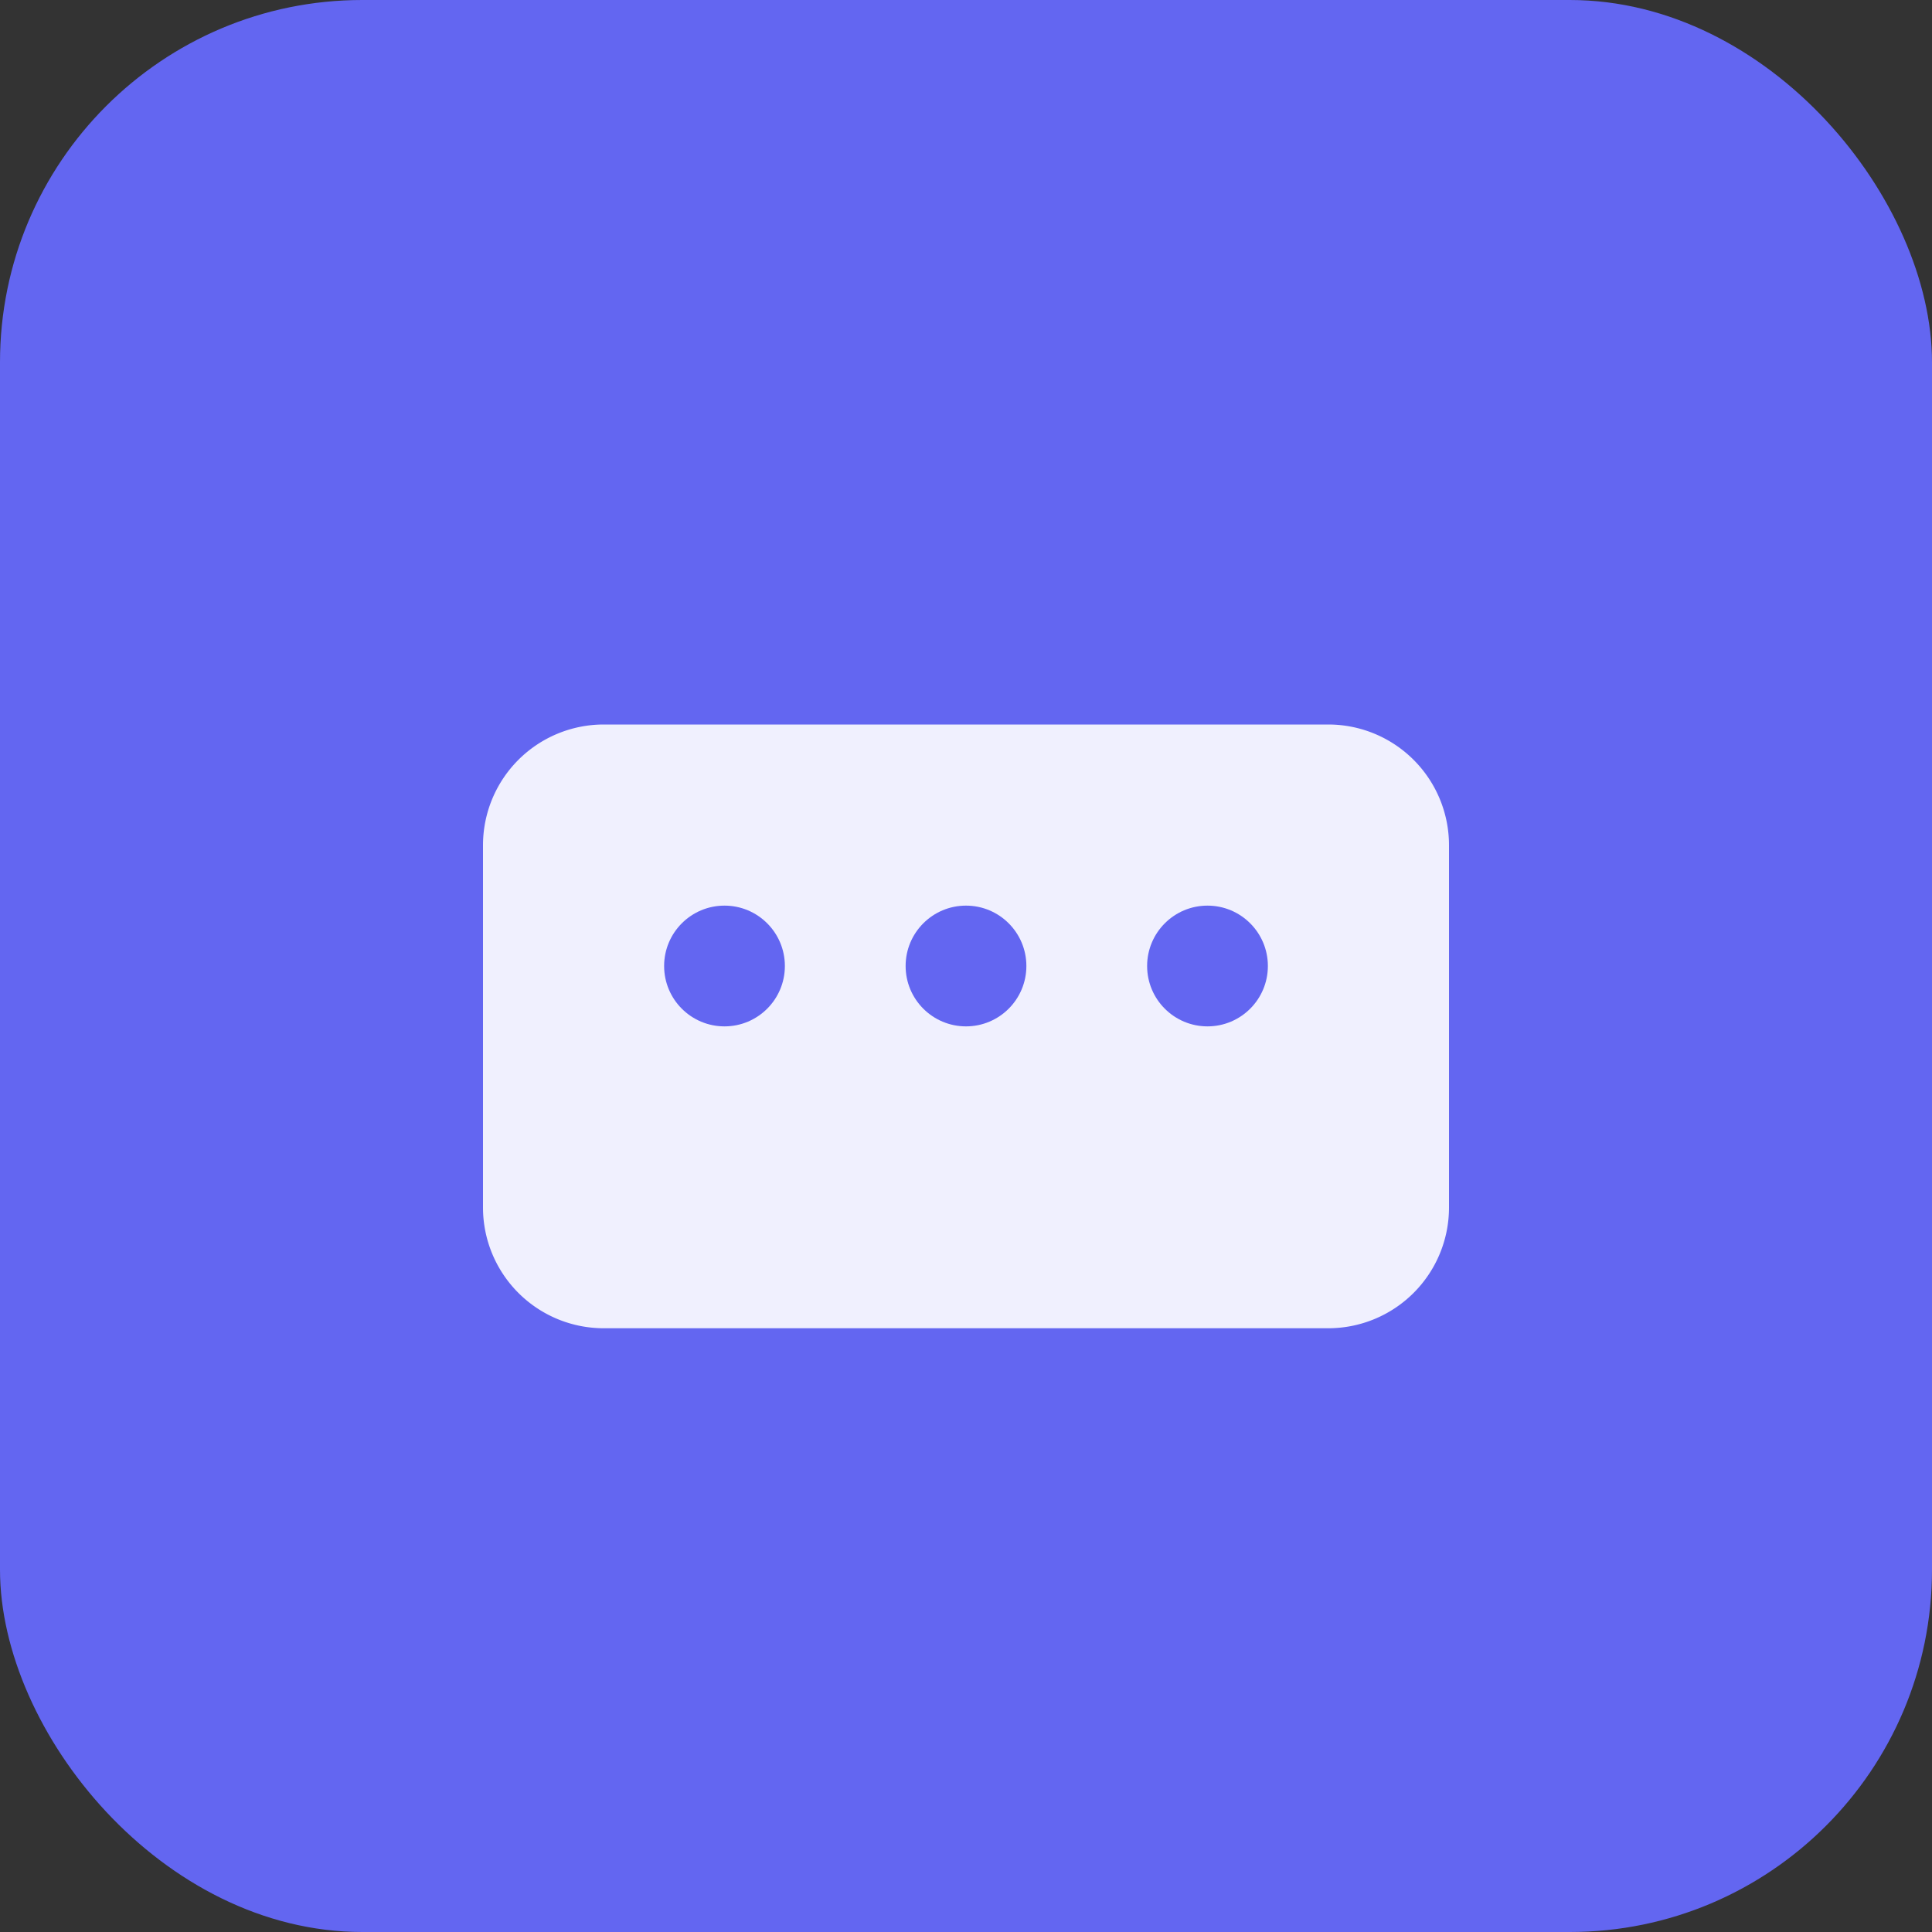
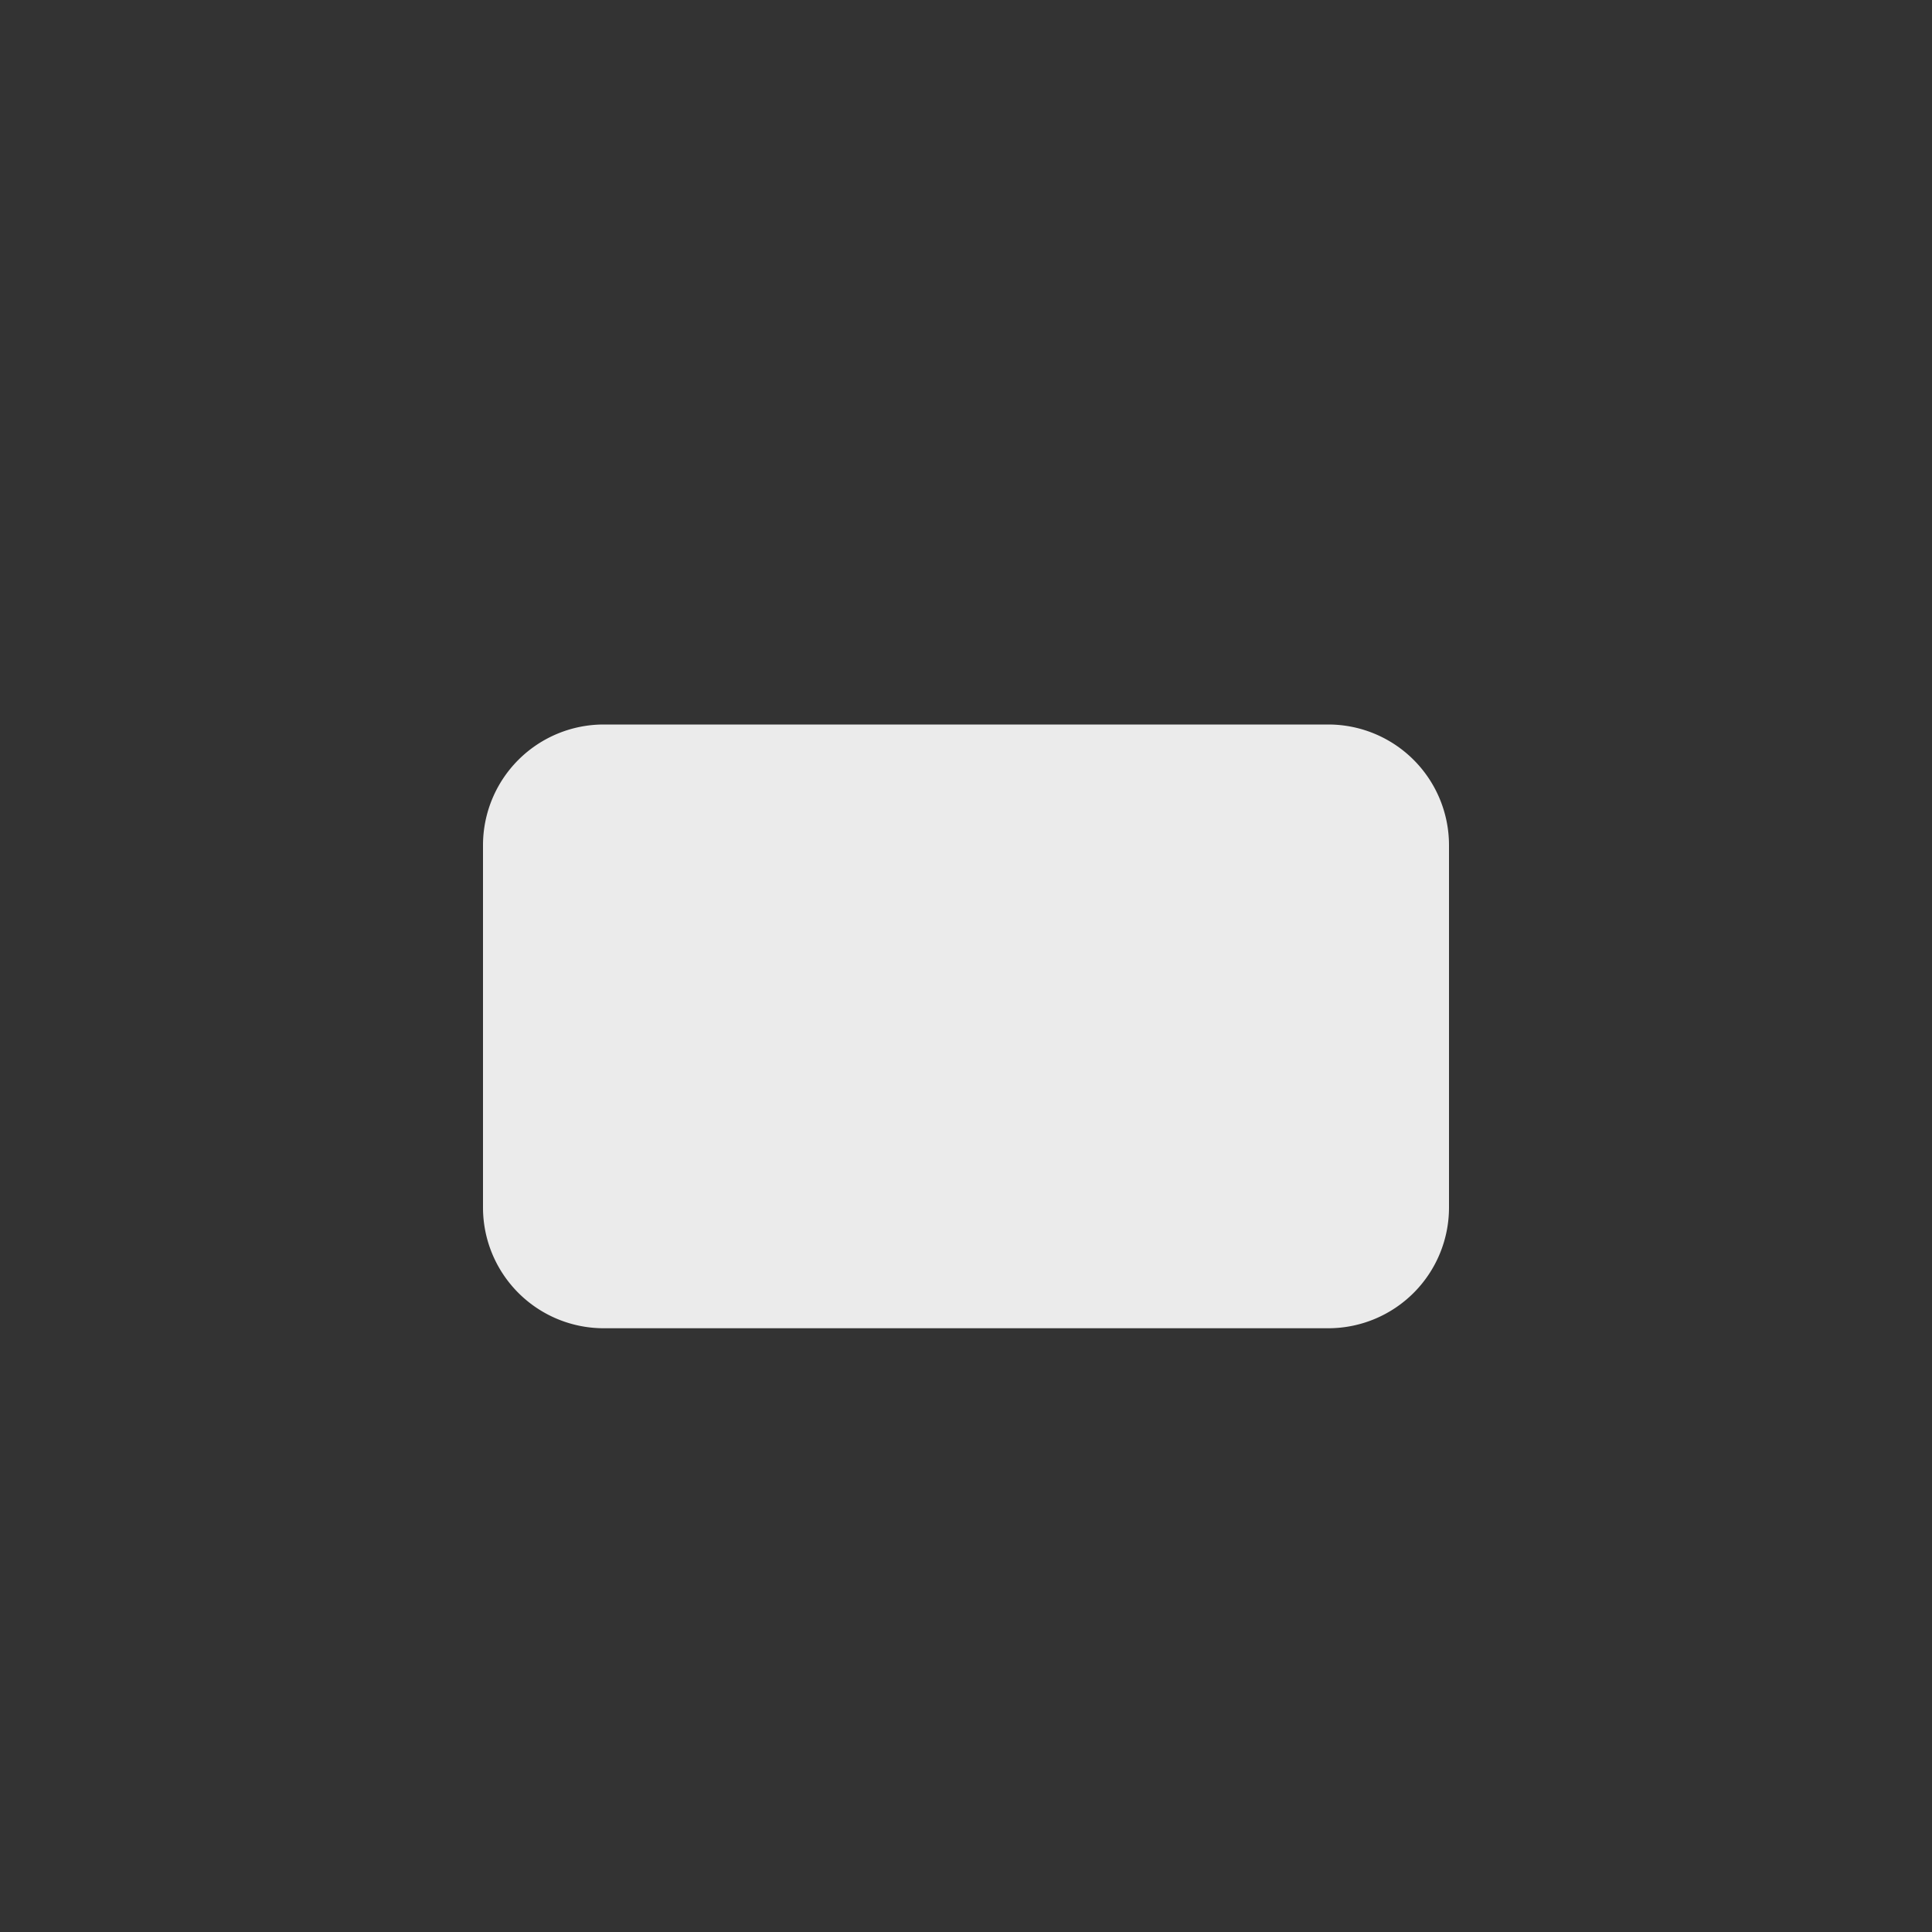
<svg xmlns="http://www.w3.org/2000/svg" width="32" height="32" viewBox="0 0 32 32" fill="none">
  <rect x="0" y="0" width="32" height="32" fill="#333333" stroke="none" />
-   <rect width="32" height="32" rx="6" fill="#6366F1" />
  <path d="M10 12h12a2 2 0 012 2v6a2 2 0 01-2 2H10a2 2 0 01-2-2v-6a2 2 0 012-2z" fill="white" opacity="0.9" />
-   <circle cx="12" cy="16" r="1" fill="#6366F1" />
-   <circle cx="16" cy="16" r="1" fill="#6366F1" />
-   <circle cx="20" cy="16" r="1" fill="#6366F1" />
</svg>